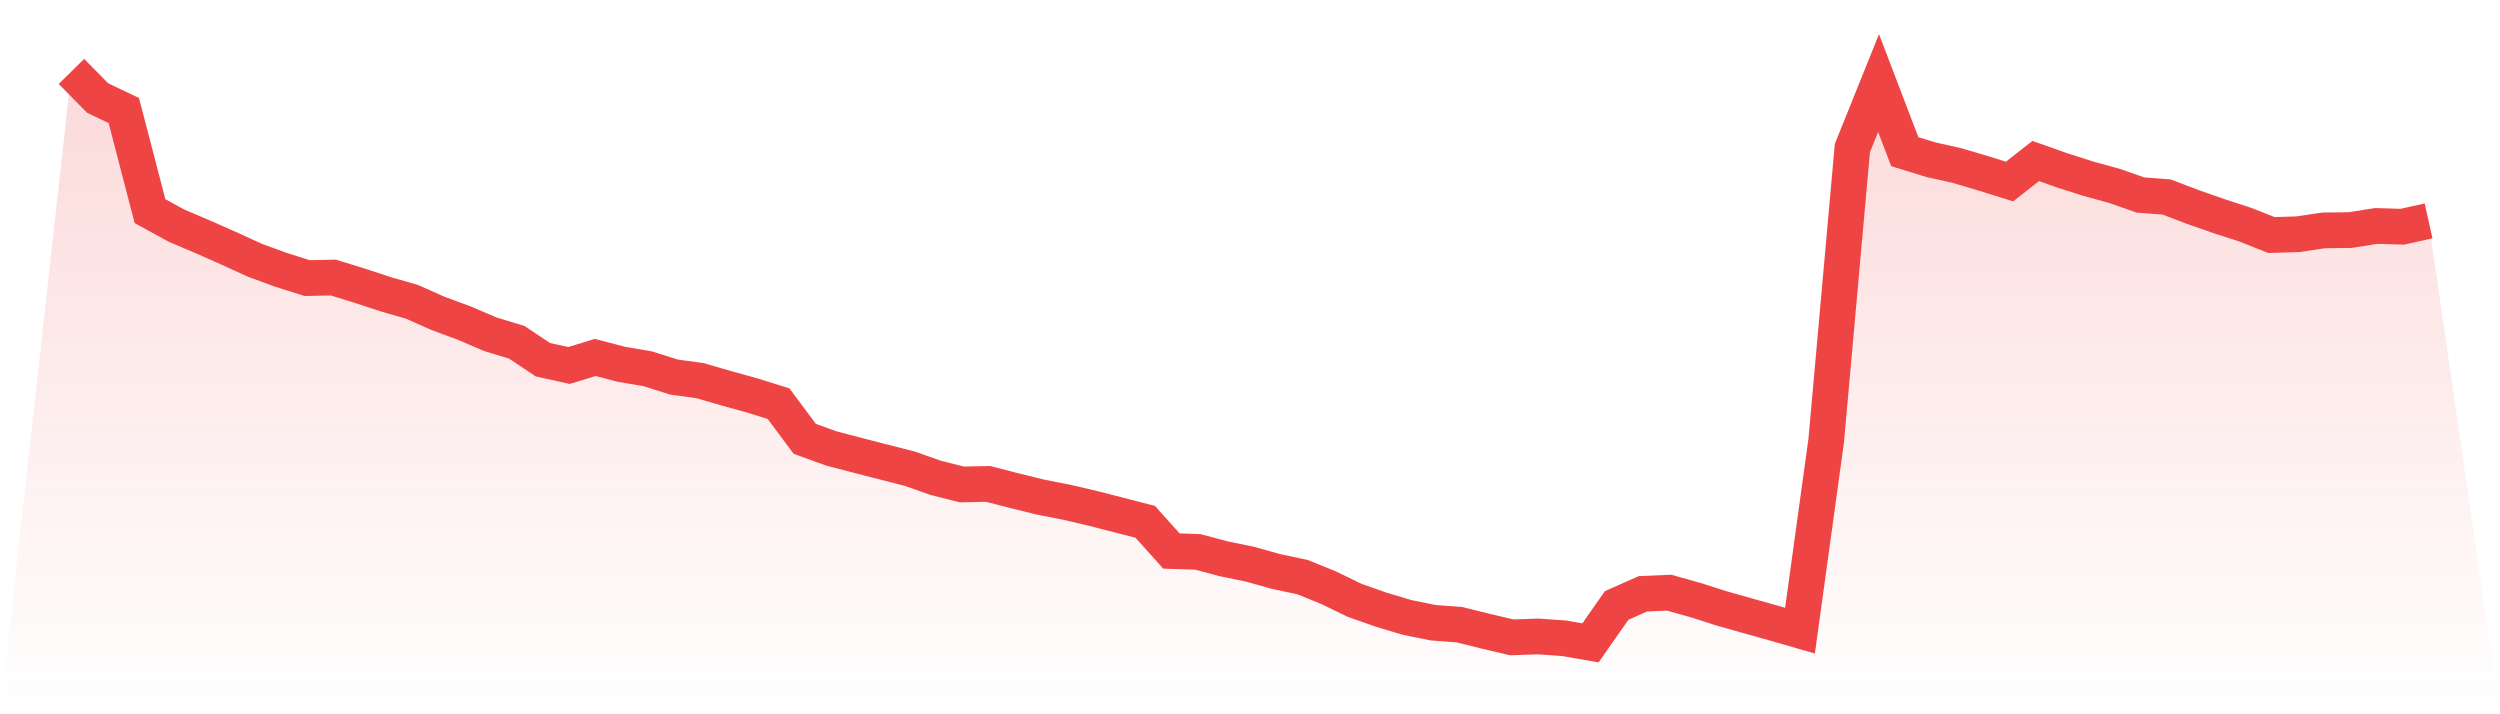
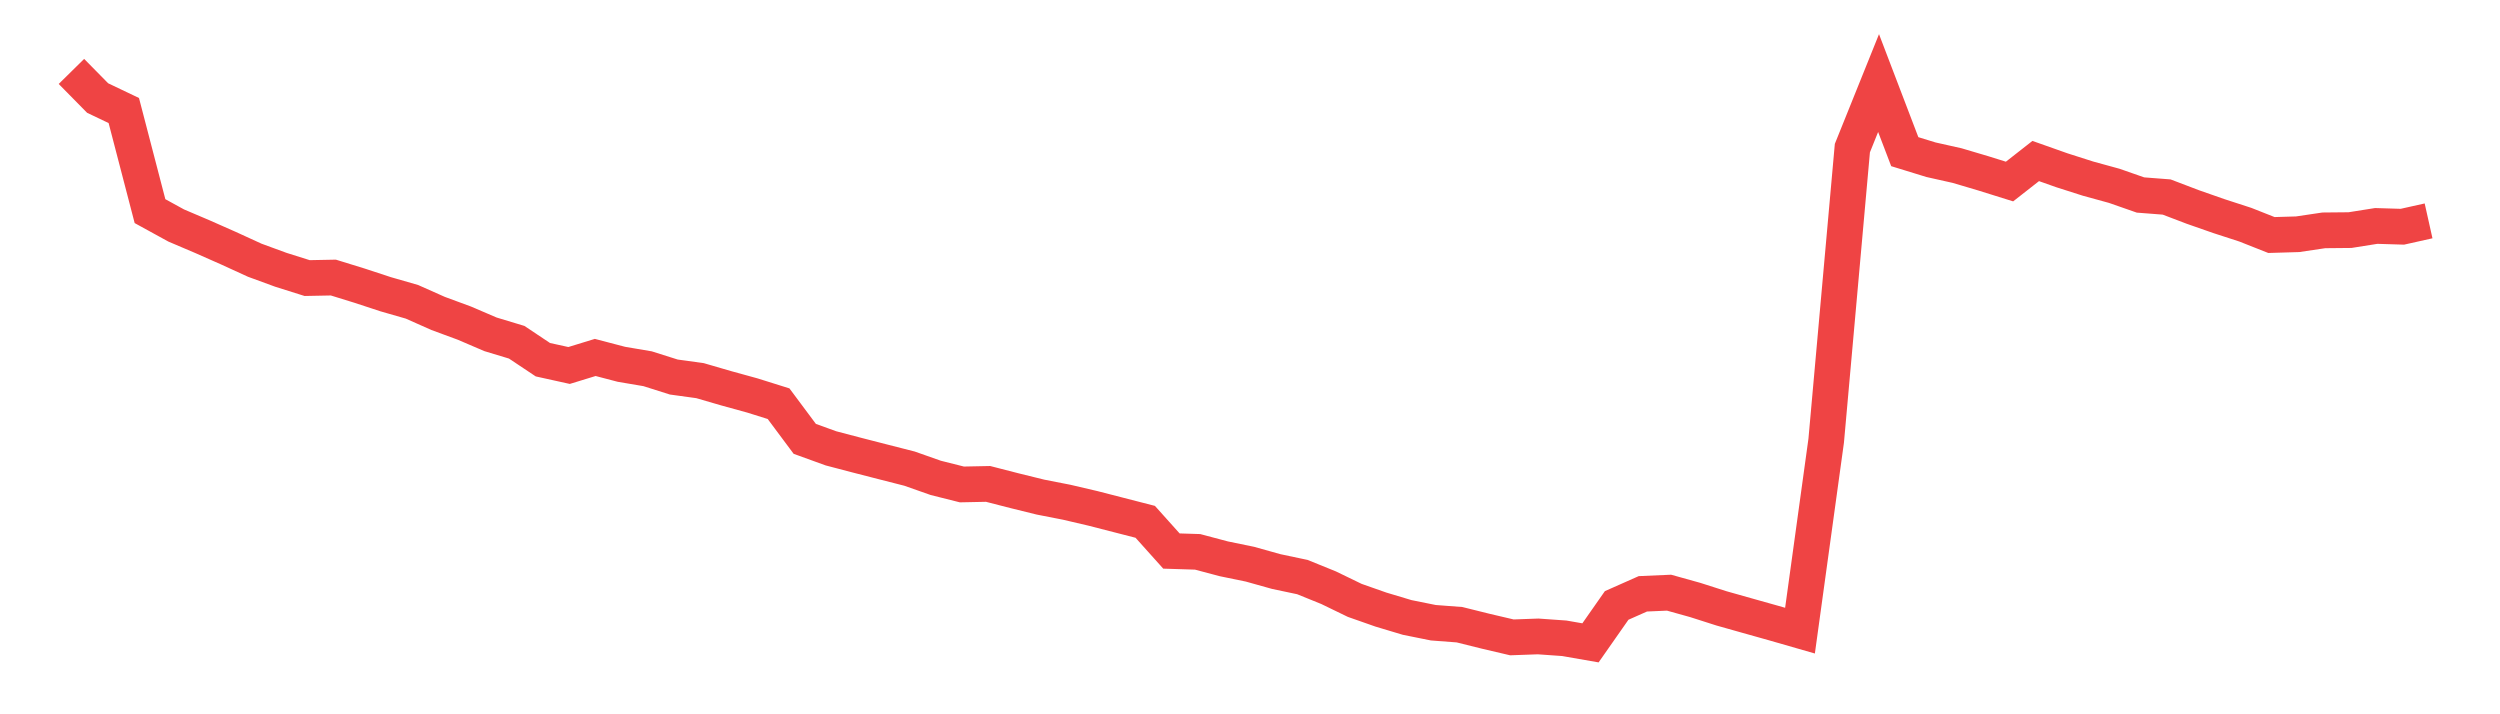
<svg xmlns="http://www.w3.org/2000/svg" viewBox="0 0 140 40">
  <defs>
    <linearGradient id="gradient" x1="0" x2="0" y1="0" y2="1">
      <stop offset="0%" stop-color="#ef4444" stop-opacity="0.2" />
      <stop offset="100%" stop-color="#ef4444" stop-opacity="0" />
    </linearGradient>
  </defs>
-   <path d="M4,4 L4,4 L5.467,5.49 L6.933,6.19 L8.4,11.823 L9.867,12.628 L11.333,13.252 L12.8,13.901 L14.267,14.573 L15.733,15.11 L17.2,15.572 L18.667,15.543 L20.133,15.996 L21.6,16.478 L23.067,16.9 L24.533,17.552 L26,18.093 L27.467,18.722 L28.933,19.165 L30.4,20.143 L31.867,20.467 L33.333,20.017 L34.8,20.401 L36.267,20.65 L37.733,21.114 L39.2,21.316 L40.667,21.743 L42.133,22.147 L43.6,22.607 L45.067,24.576 L46.533,25.107 L48,25.492 L49.467,25.869 L50.933,26.243 L52.4,26.76 L53.867,27.129 L55.333,27.099 L56.8,27.476 L58.267,27.838 L59.733,28.125 L61.2,28.468 L62.667,28.845 L64.133,29.222 L65.6,30.858 L67.067,30.904 L68.533,31.293 L70,31.595 L71.467,32.006 L72.933,32.316 L74.4,32.911 L75.867,33.622 L77.333,34.137 L78.8,34.577 L80.267,34.873 L81.733,34.984 L83.2,35.349 L84.667,35.693 L86.133,35.64 L87.6,35.744 L89.067,36 L90.533,33.905 L92,33.254 L93.467,33.19 L94.933,33.599 L96.4,34.068 L97.867,34.482 L99.333,34.894 L100.8,35.316 L102.267,24.677 L103.733,8.294 L105.2,4.651 L106.667,8.493 L108.133,8.944 L109.6,9.273 L111.067,9.708 L112.533,10.166 L114,9.017 L115.467,9.536 L116.933,10.004 L118.4,10.407 L119.867,10.92 L121.333,11.033 L122.8,11.592 L124.267,12.105 L125.733,12.581 L127.2,13.161 L128.667,13.118 L130.133,12.9 L131.6,12.886 L133.067,12.653 L134.533,12.697 L136,12.369 L140,40 L0,40 z" fill="url(#gradient)" />
  <path d="M4,4 L4,4 L5.467,5.49 L6.933,6.19 L8.4,11.823 L9.867,12.628 L11.333,13.252 L12.8,13.901 L14.267,14.573 L15.733,15.11 L17.2,15.572 L18.667,15.543 L20.133,15.996 L21.6,16.478 L23.067,16.9 L24.533,17.552 L26,18.093 L27.467,18.722 L28.933,19.165 L30.4,20.143 L31.867,20.467 L33.333,20.017 L34.8,20.401 L36.267,20.65 L37.733,21.114 L39.2,21.316 L40.667,21.743 L42.133,22.147 L43.6,22.607 L45.067,24.576 L46.533,25.107 L48,25.492 L49.467,25.869 L50.933,26.243 L52.4,26.76 L53.867,27.129 L55.333,27.099 L56.8,27.476 L58.267,27.838 L59.733,28.125 L61.2,28.468 L62.667,28.845 L64.133,29.222 L65.6,30.858 L67.067,30.904 L68.533,31.293 L70,31.595 L71.467,32.006 L72.933,32.316 L74.4,32.911 L75.867,33.622 L77.333,34.137 L78.8,34.577 L80.267,34.873 L81.733,34.984 L83.2,35.349 L84.667,35.693 L86.133,35.64 L87.6,35.744 L89.067,36 L90.533,33.905 L92,33.254 L93.467,33.19 L94.933,33.599 L96.4,34.068 L97.867,34.482 L99.333,34.894 L100.8,35.316 L102.267,24.677 L103.733,8.294 L105.2,4.651 L106.667,8.493 L108.133,8.944 L109.6,9.273 L111.067,9.708 L112.533,10.166 L114,9.017 L115.467,9.536 L116.933,10.004 L118.4,10.407 L119.867,10.92 L121.333,11.033 L122.8,11.592 L124.267,12.105 L125.733,12.581 L127.2,13.161 L128.667,13.118 L130.133,12.9 L131.6,12.886 L133.067,12.653 L134.533,12.697 L136,12.369" fill="none" stroke="#ef4444" stroke-width="2" />
</svg>